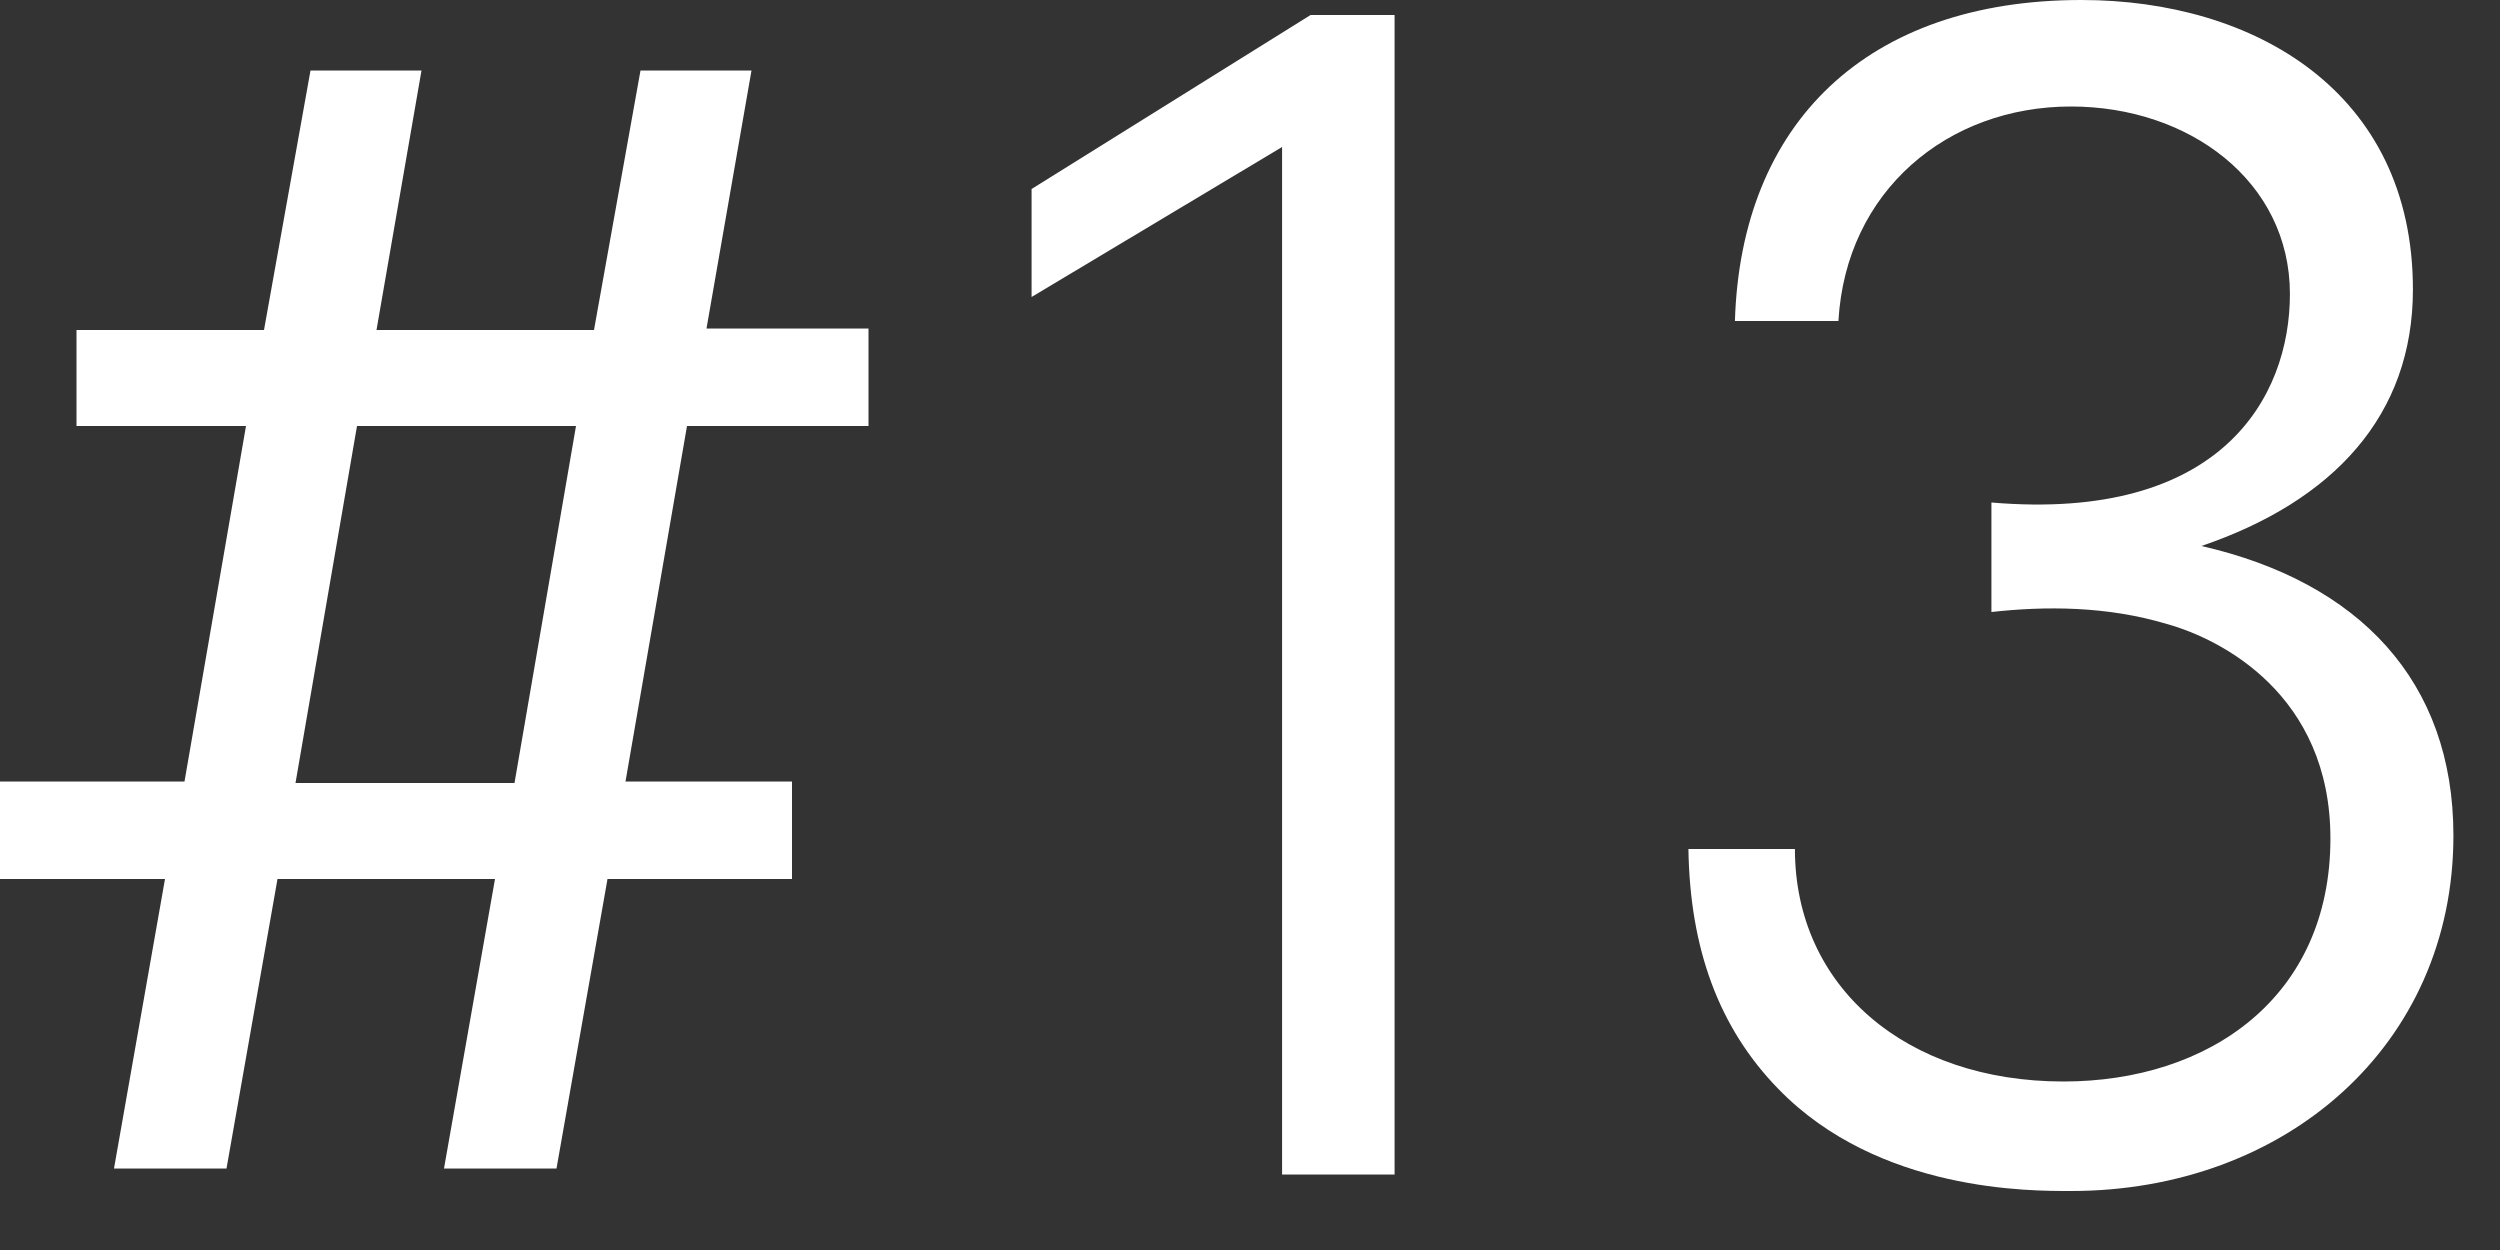
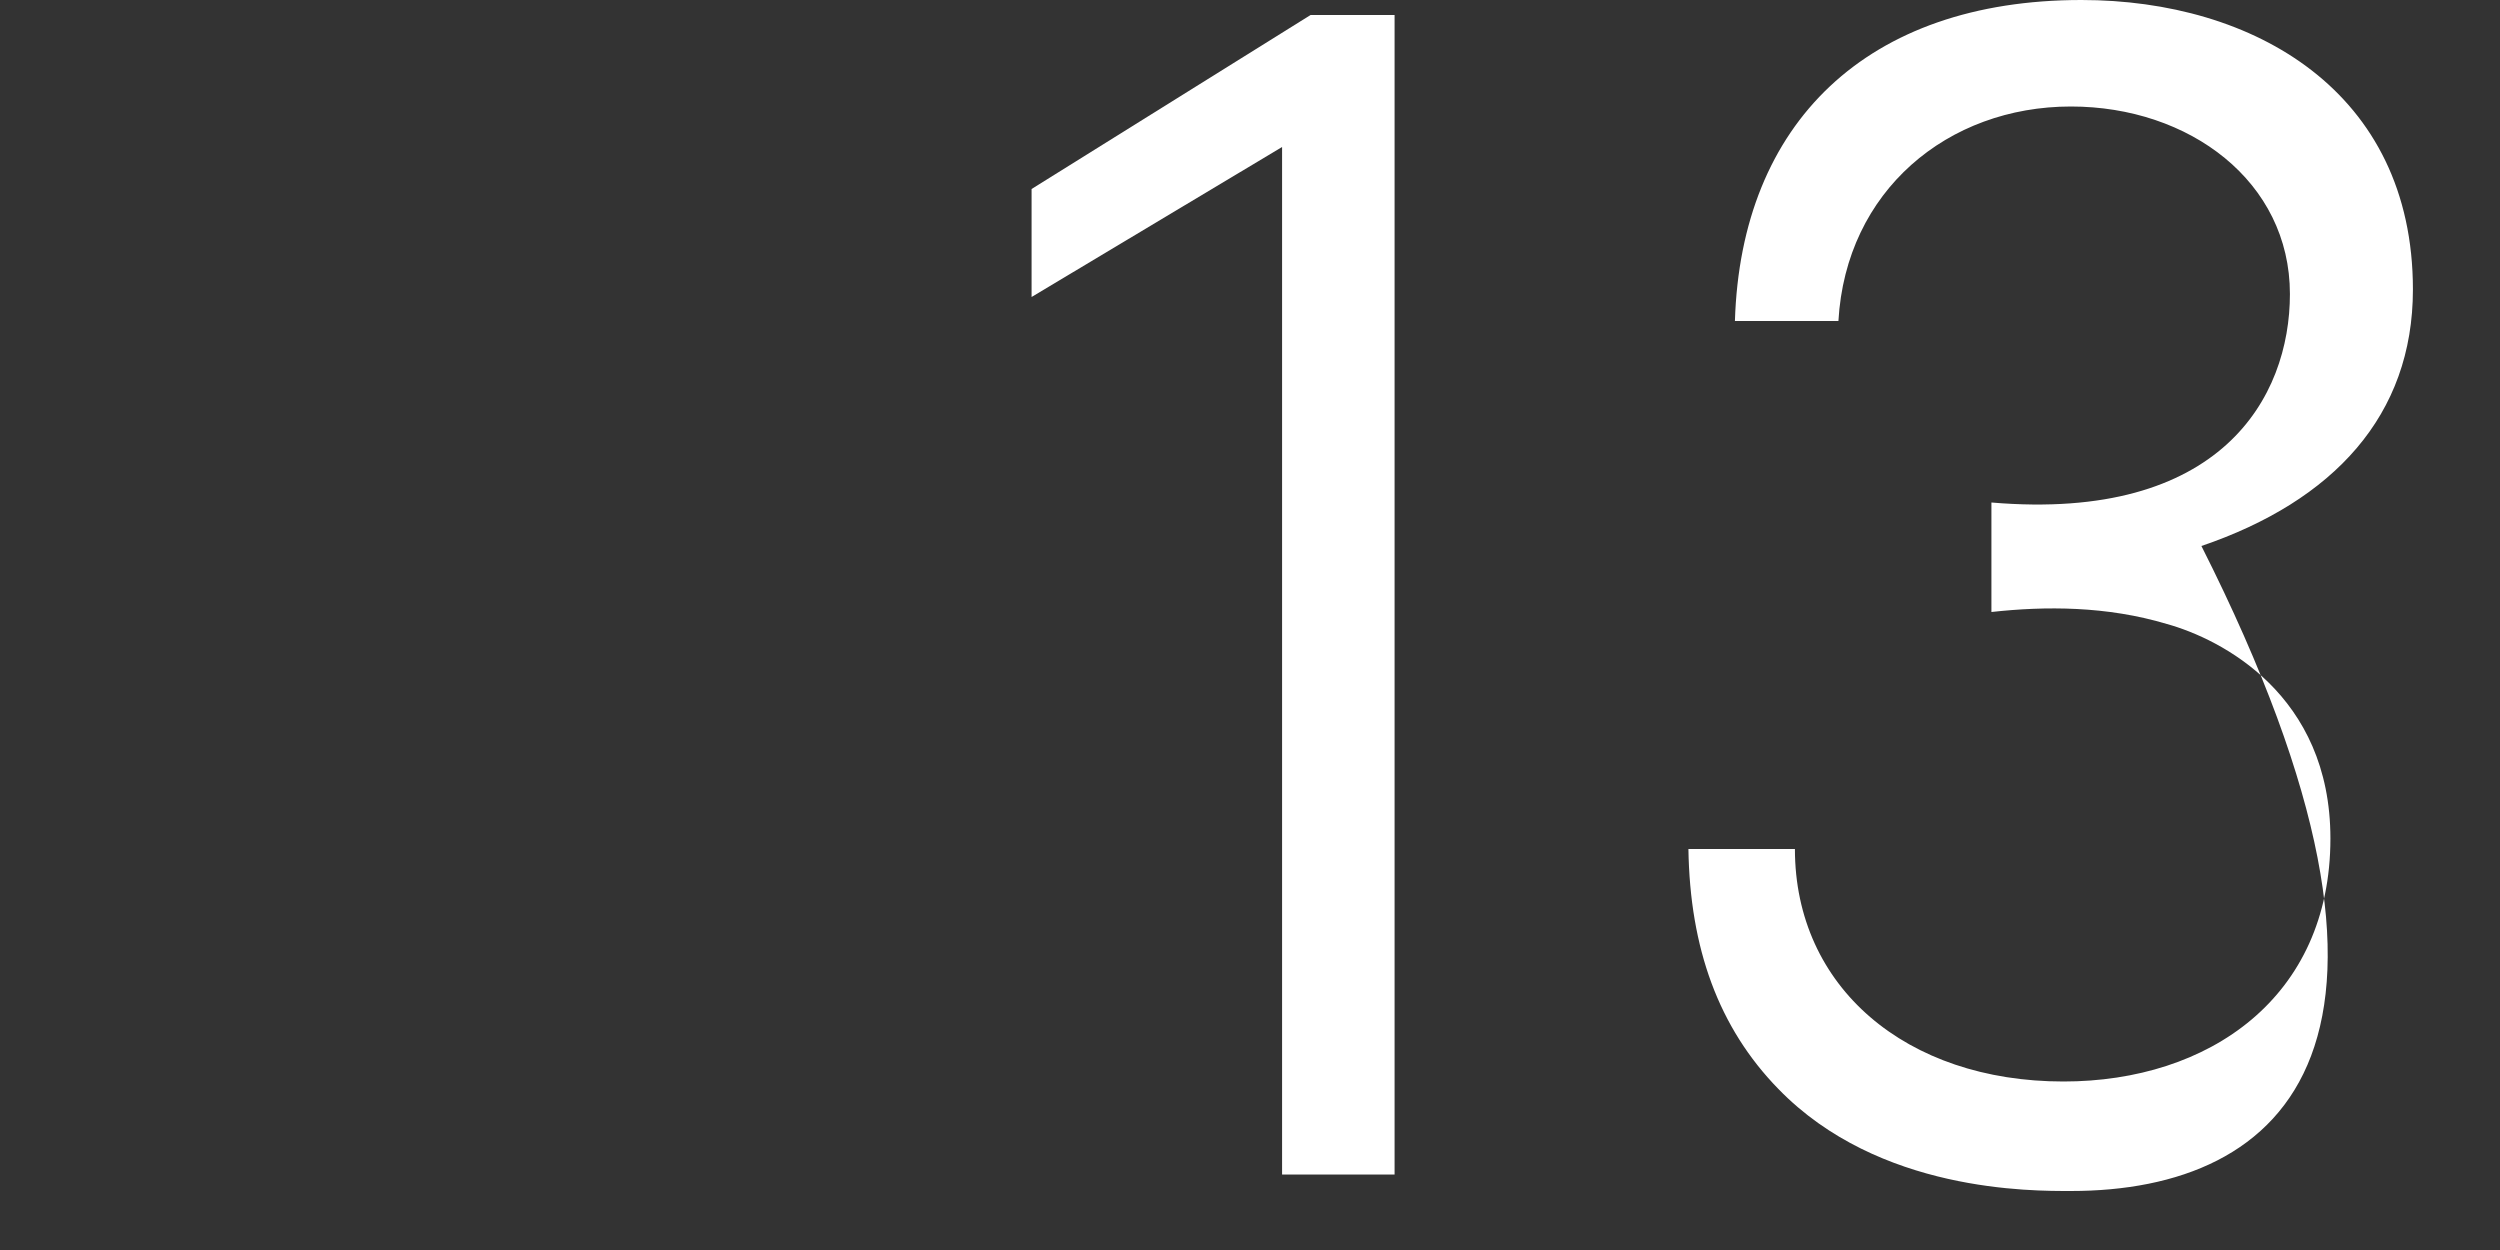
<svg xmlns="http://www.w3.org/2000/svg" width="30" height="15" viewBox="0 0 30 15" fill="none">
  <rect x="0" y="0" width="30" height="15" fill="#333333" stroke="none" />
-   <path d="M20.819 3.852C20.891 1.476 22.403 0 24.977 0C27.047 0 28.955 1.098 28.955 3.474C28.955 4.986 28.001 6.012 26.417 6.552C28.307 6.984 29.441 8.172 29.441 10.026C29.441 12.546 27.425 14.292 24.851 14.292C24.383 14.292 22.547 14.31 21.341 13.068C20.621 12.33 20.279 11.376 20.261 10.188H21.539C21.539 11.844 22.871 12.978 24.761 12.978C26.507 12.978 27.965 11.97 27.965 10.062C27.965 8.334 26.651 7.668 26.003 7.488C25.283 7.272 24.545 7.272 23.897 7.344V6.03C26.651 6.264 27.479 4.77 27.479 3.528C27.479 2.178 26.273 1.278 24.851 1.278C23.375 1.278 22.151 2.286 22.061 3.852H20.819Z" fill="white" />
+   <path d="M20.819 3.852C20.891 1.476 22.403 0 24.977 0C27.047 0 28.955 1.098 28.955 3.474C28.955 4.986 28.001 6.012 26.417 6.552C29.441 12.546 27.425 14.292 24.851 14.292C24.383 14.292 22.547 14.31 21.341 13.068C20.621 12.33 20.279 11.376 20.261 10.188H21.539C21.539 11.844 22.871 12.978 24.761 12.978C26.507 12.978 27.965 11.97 27.965 10.062C27.965 8.334 26.651 7.668 26.003 7.488C25.283 7.272 24.545 7.272 23.897 7.344V6.03C26.651 6.264 27.479 4.77 27.479 3.528C27.479 2.178 26.273 1.278 24.851 1.278C23.375 1.278 22.151 2.286 22.061 3.852H20.819Z" fill="white" />
  <path d="M12.379 2.268L15.727 0.18H16.735V14.094H15.385V1.764L12.379 3.564V2.268Z" fill="white" />
-   <path d="M2.952 5.112H0.918V3.96H3.168L3.726 0.846H5.058L4.518 3.96H7.128L7.686 0.846H9.018L8.478 3.942H10.422V5.112H8.244L7.506 9.378H9.504V10.548H7.29L6.678 14.022H5.328L5.94 10.548H3.33L2.718 14.022H1.368L1.98 10.548H0V9.378H2.214L2.952 5.112ZM6.174 9.396L6.912 5.112H4.284L3.546 9.396H6.174Z" fill="white" />
</svg>